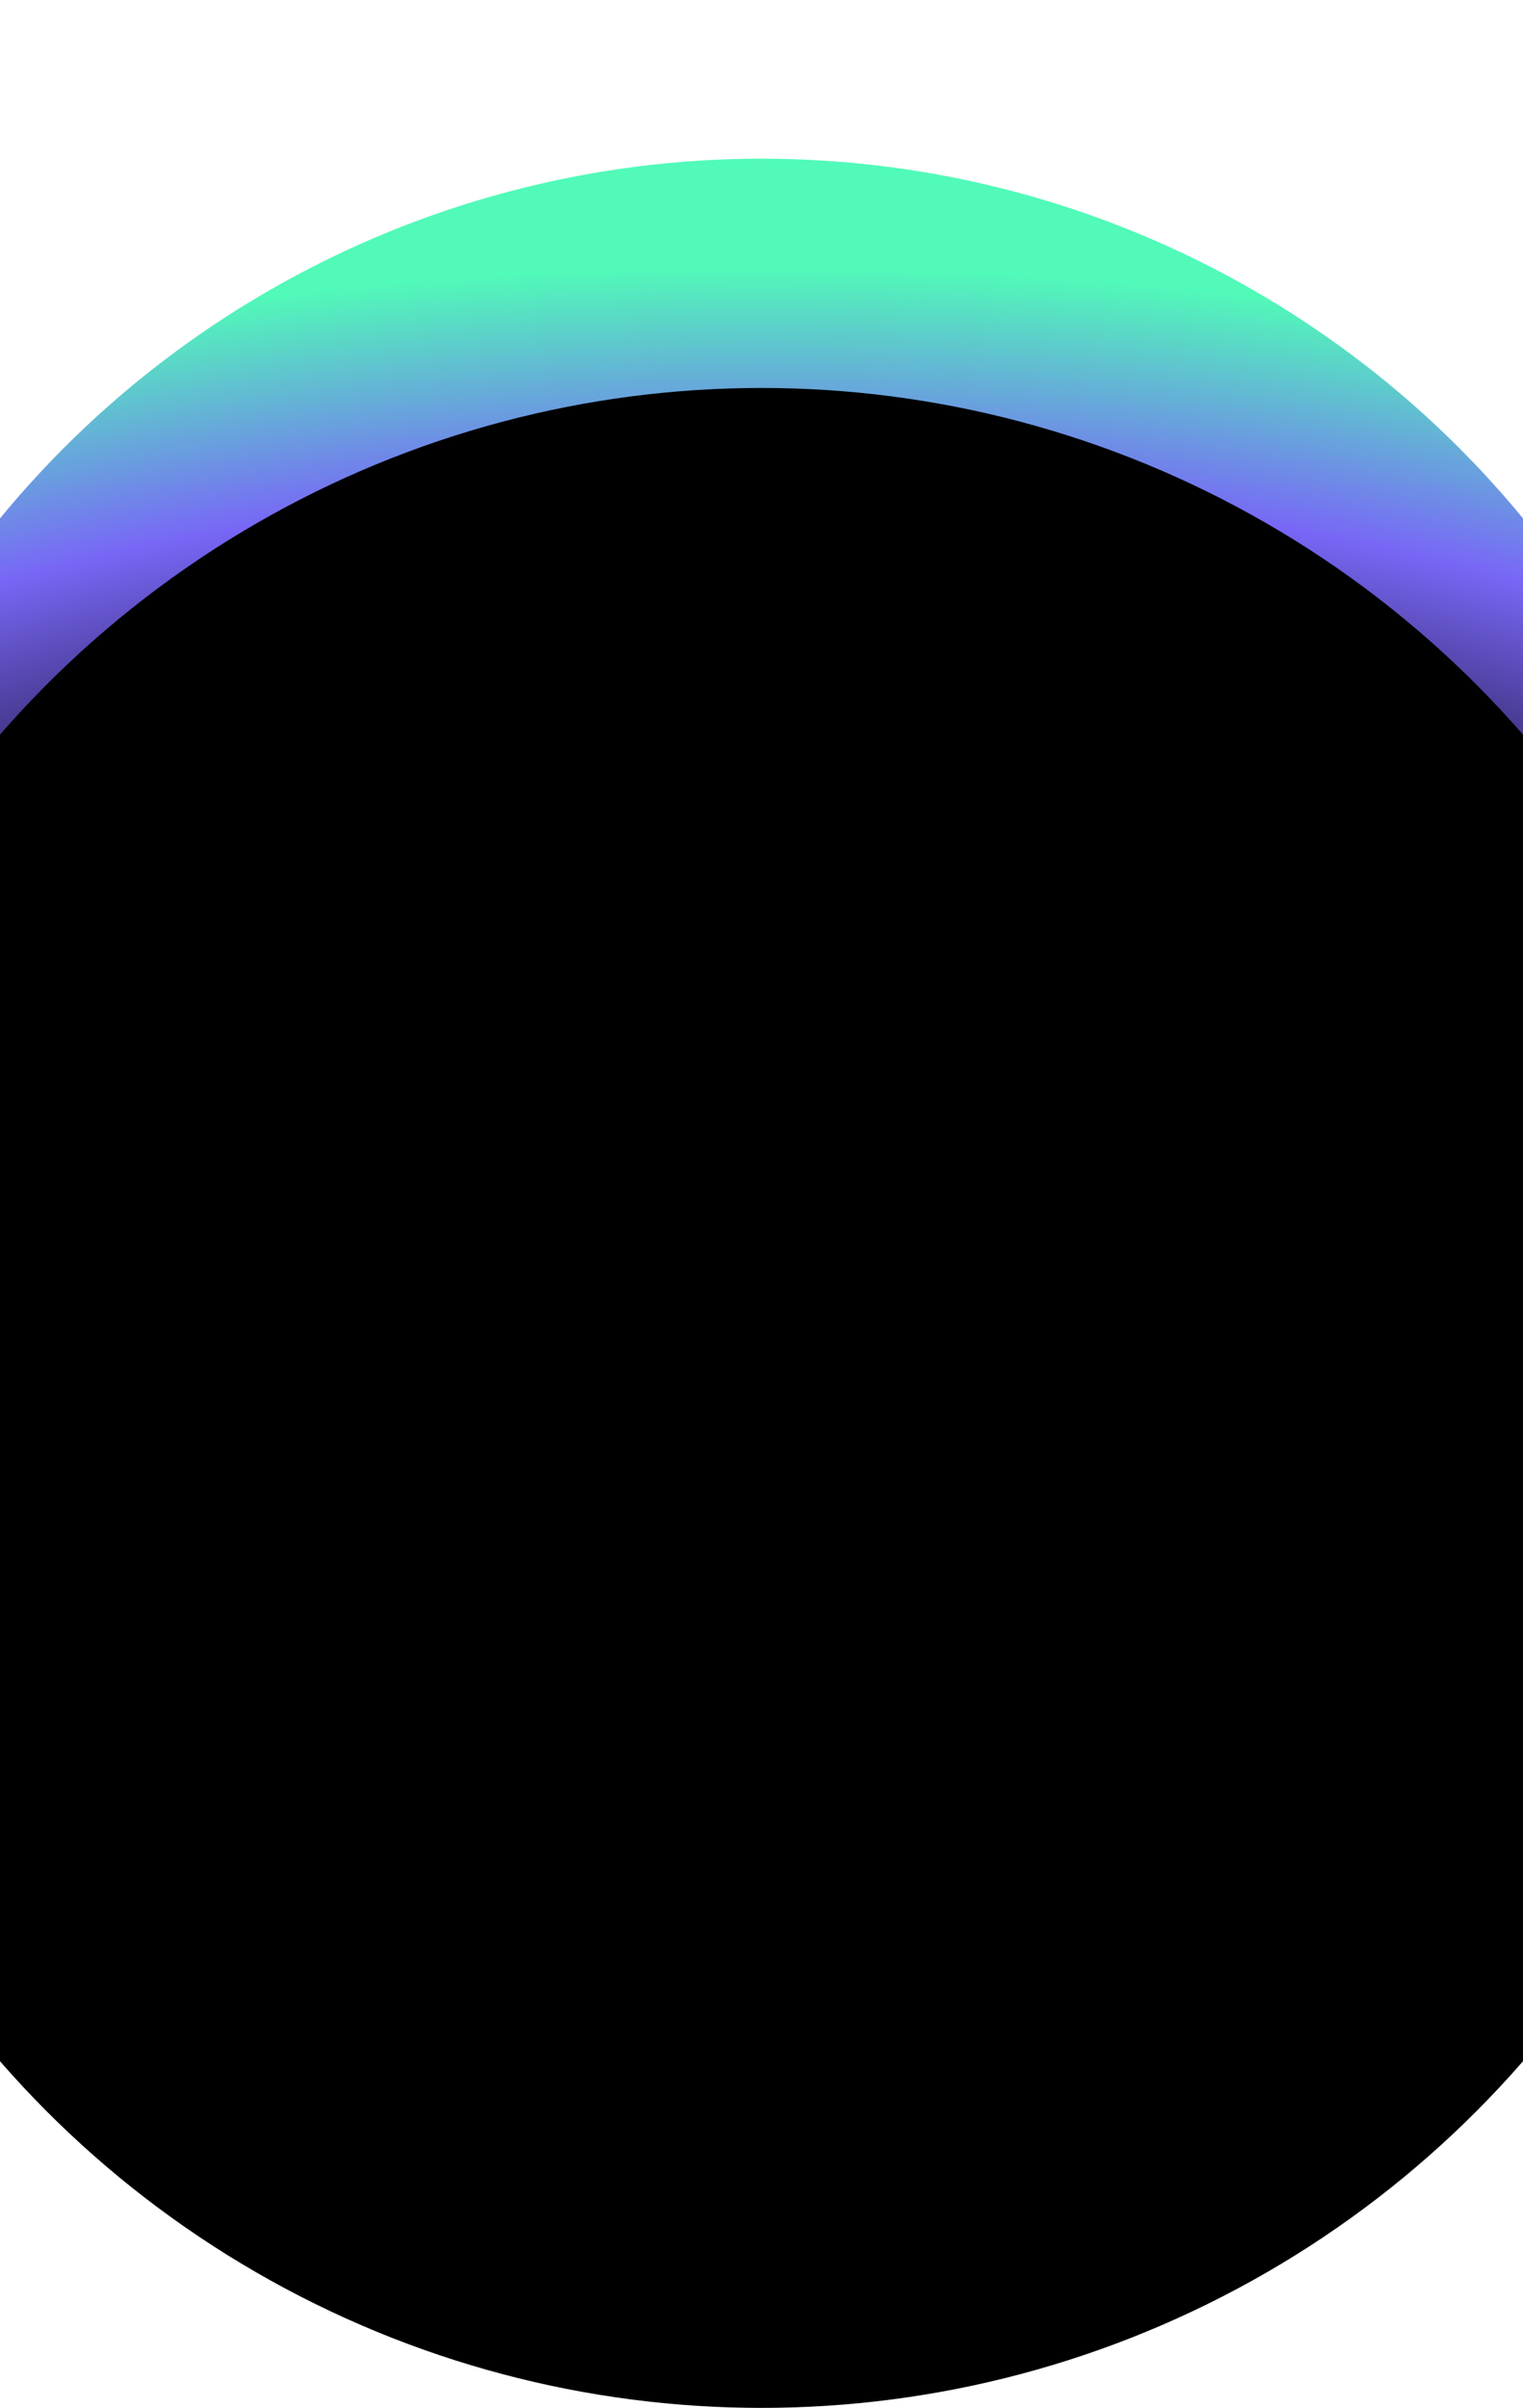
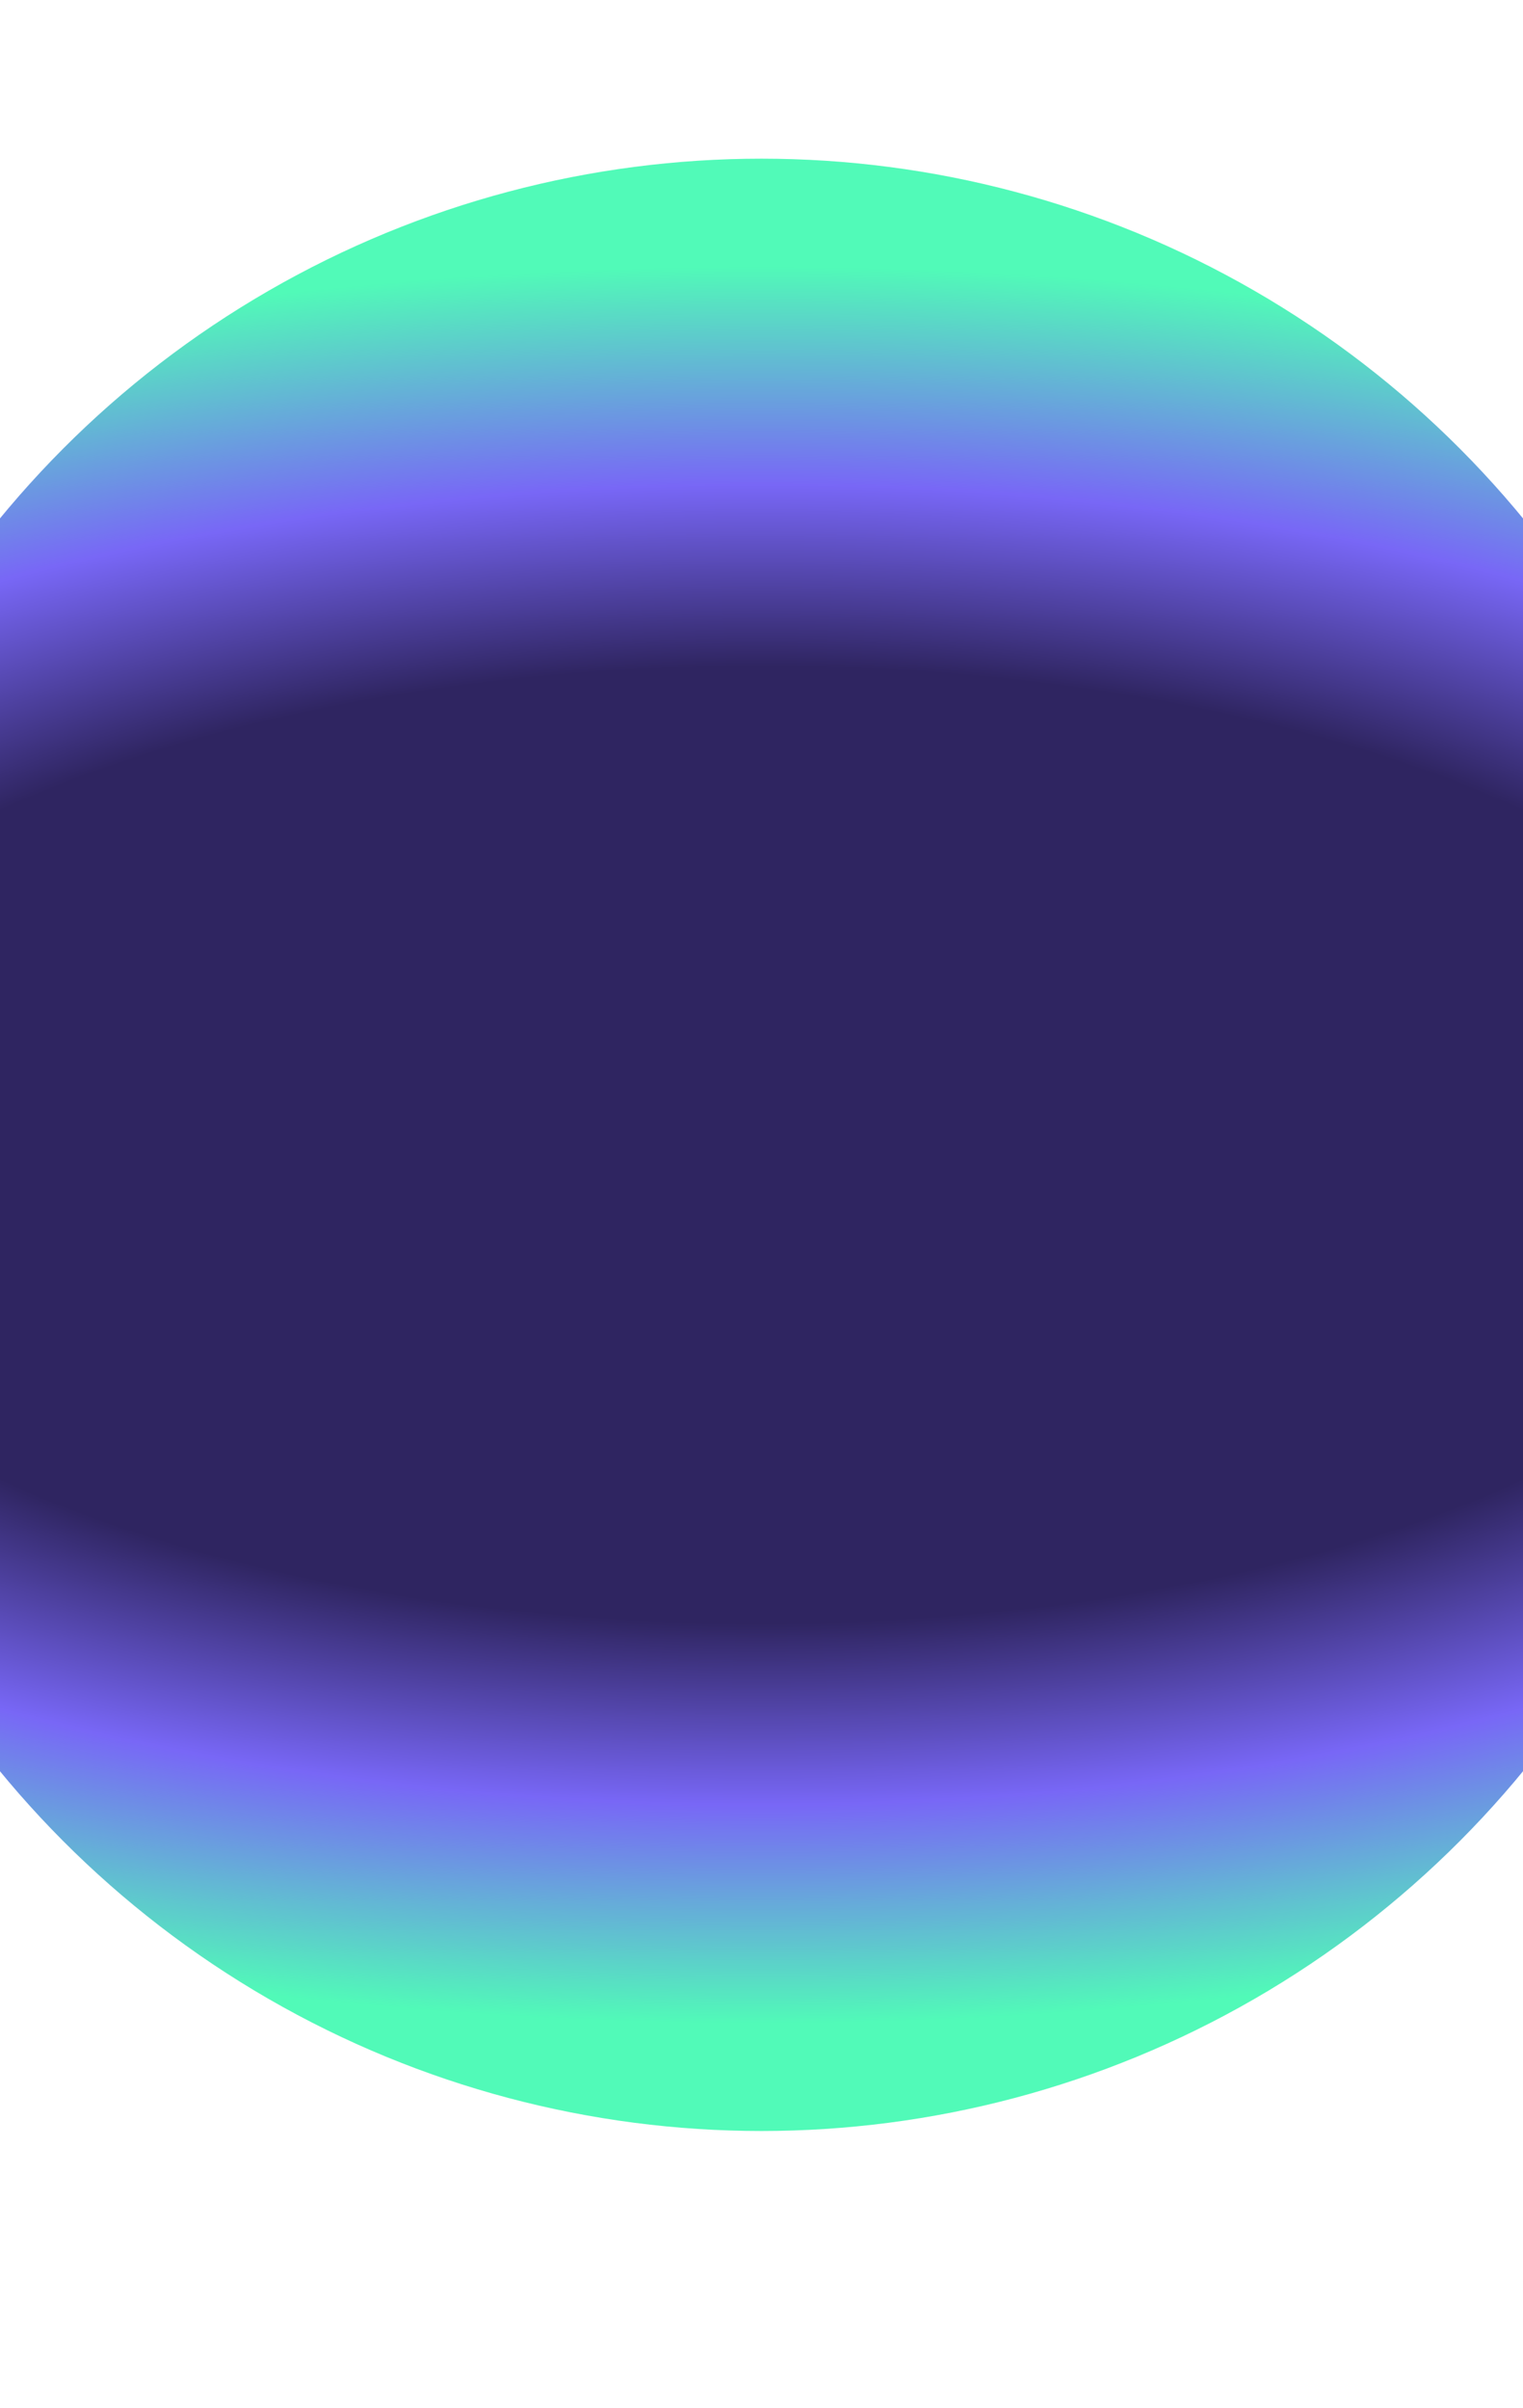
<svg xmlns="http://www.w3.org/2000/svg" width="1920" height="3035" viewBox="0 0 1920 3035" fill="none">
  <g filter="url(#filter0_f_169_3)">
    <circle cx="960" cy="1443" r="1243" fill="url(#paint0_radial_169_3)" />
  </g>
-   <circle cx="960" cy="1762" r="1273" fill="black" />
  <defs>
    <filter id="filter0_f_169_3" x="-483" y="0" width="2886" height="2886" filterUnits="userSpaceOnUse" color-interpolation-filters="sRGB">
      <feFlood flood-opacity="0" result="BackgroundImageFix" />
      <feBlend mode="normal" in="SourceGraphic" in2="BackgroundImageFix" result="shape" />
      <feGaussianBlur stdDeviation="100" result="effect1_foregroundBlur_169_3" />
    </filter>
    <radialGradient id="paint0_radial_169_3" cx="0" cy="0" r="1" gradientUnits="userSpaceOnUse" gradientTransform="translate(960 1443) rotate(90) scale(1243 2840.07)">
      <stop offset="0.479" stop-color="#2F2561" />
      <stop offset="0.661" stop-color="#7867F6" />
      <stop offset="0.88" stop-color="#51FAB8" />
    </radialGradient>
  </defs>
</svg>